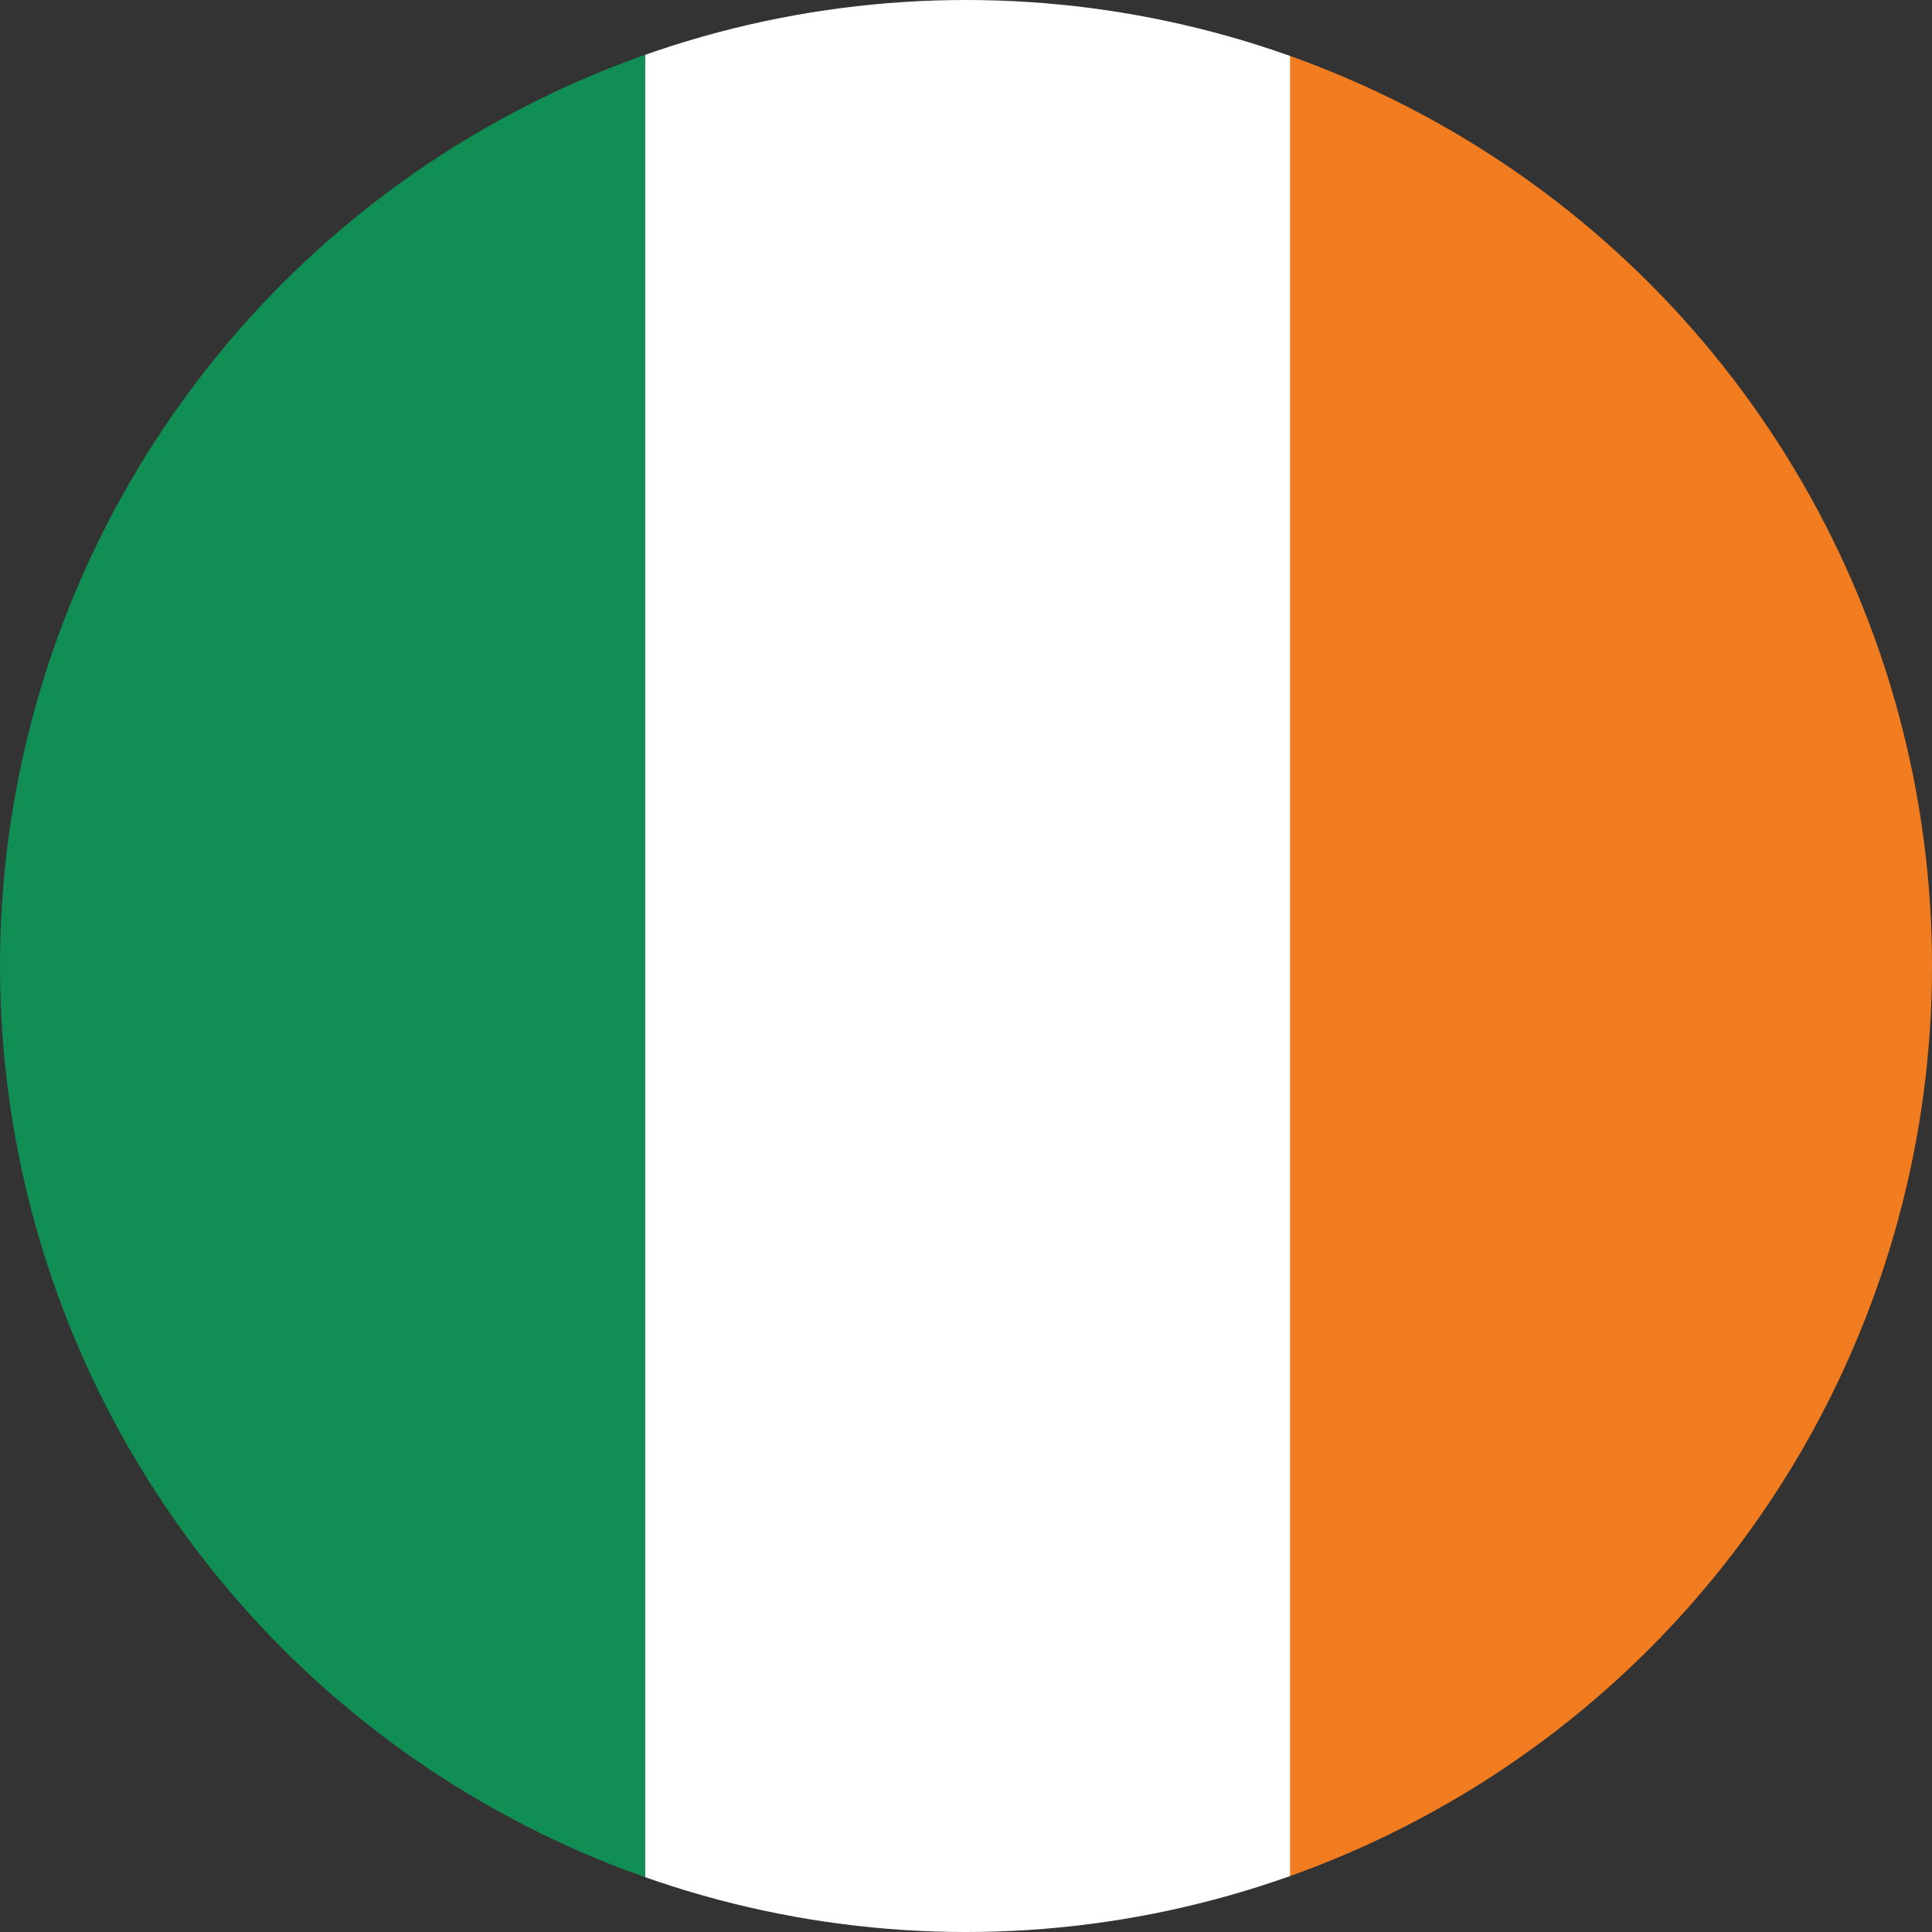
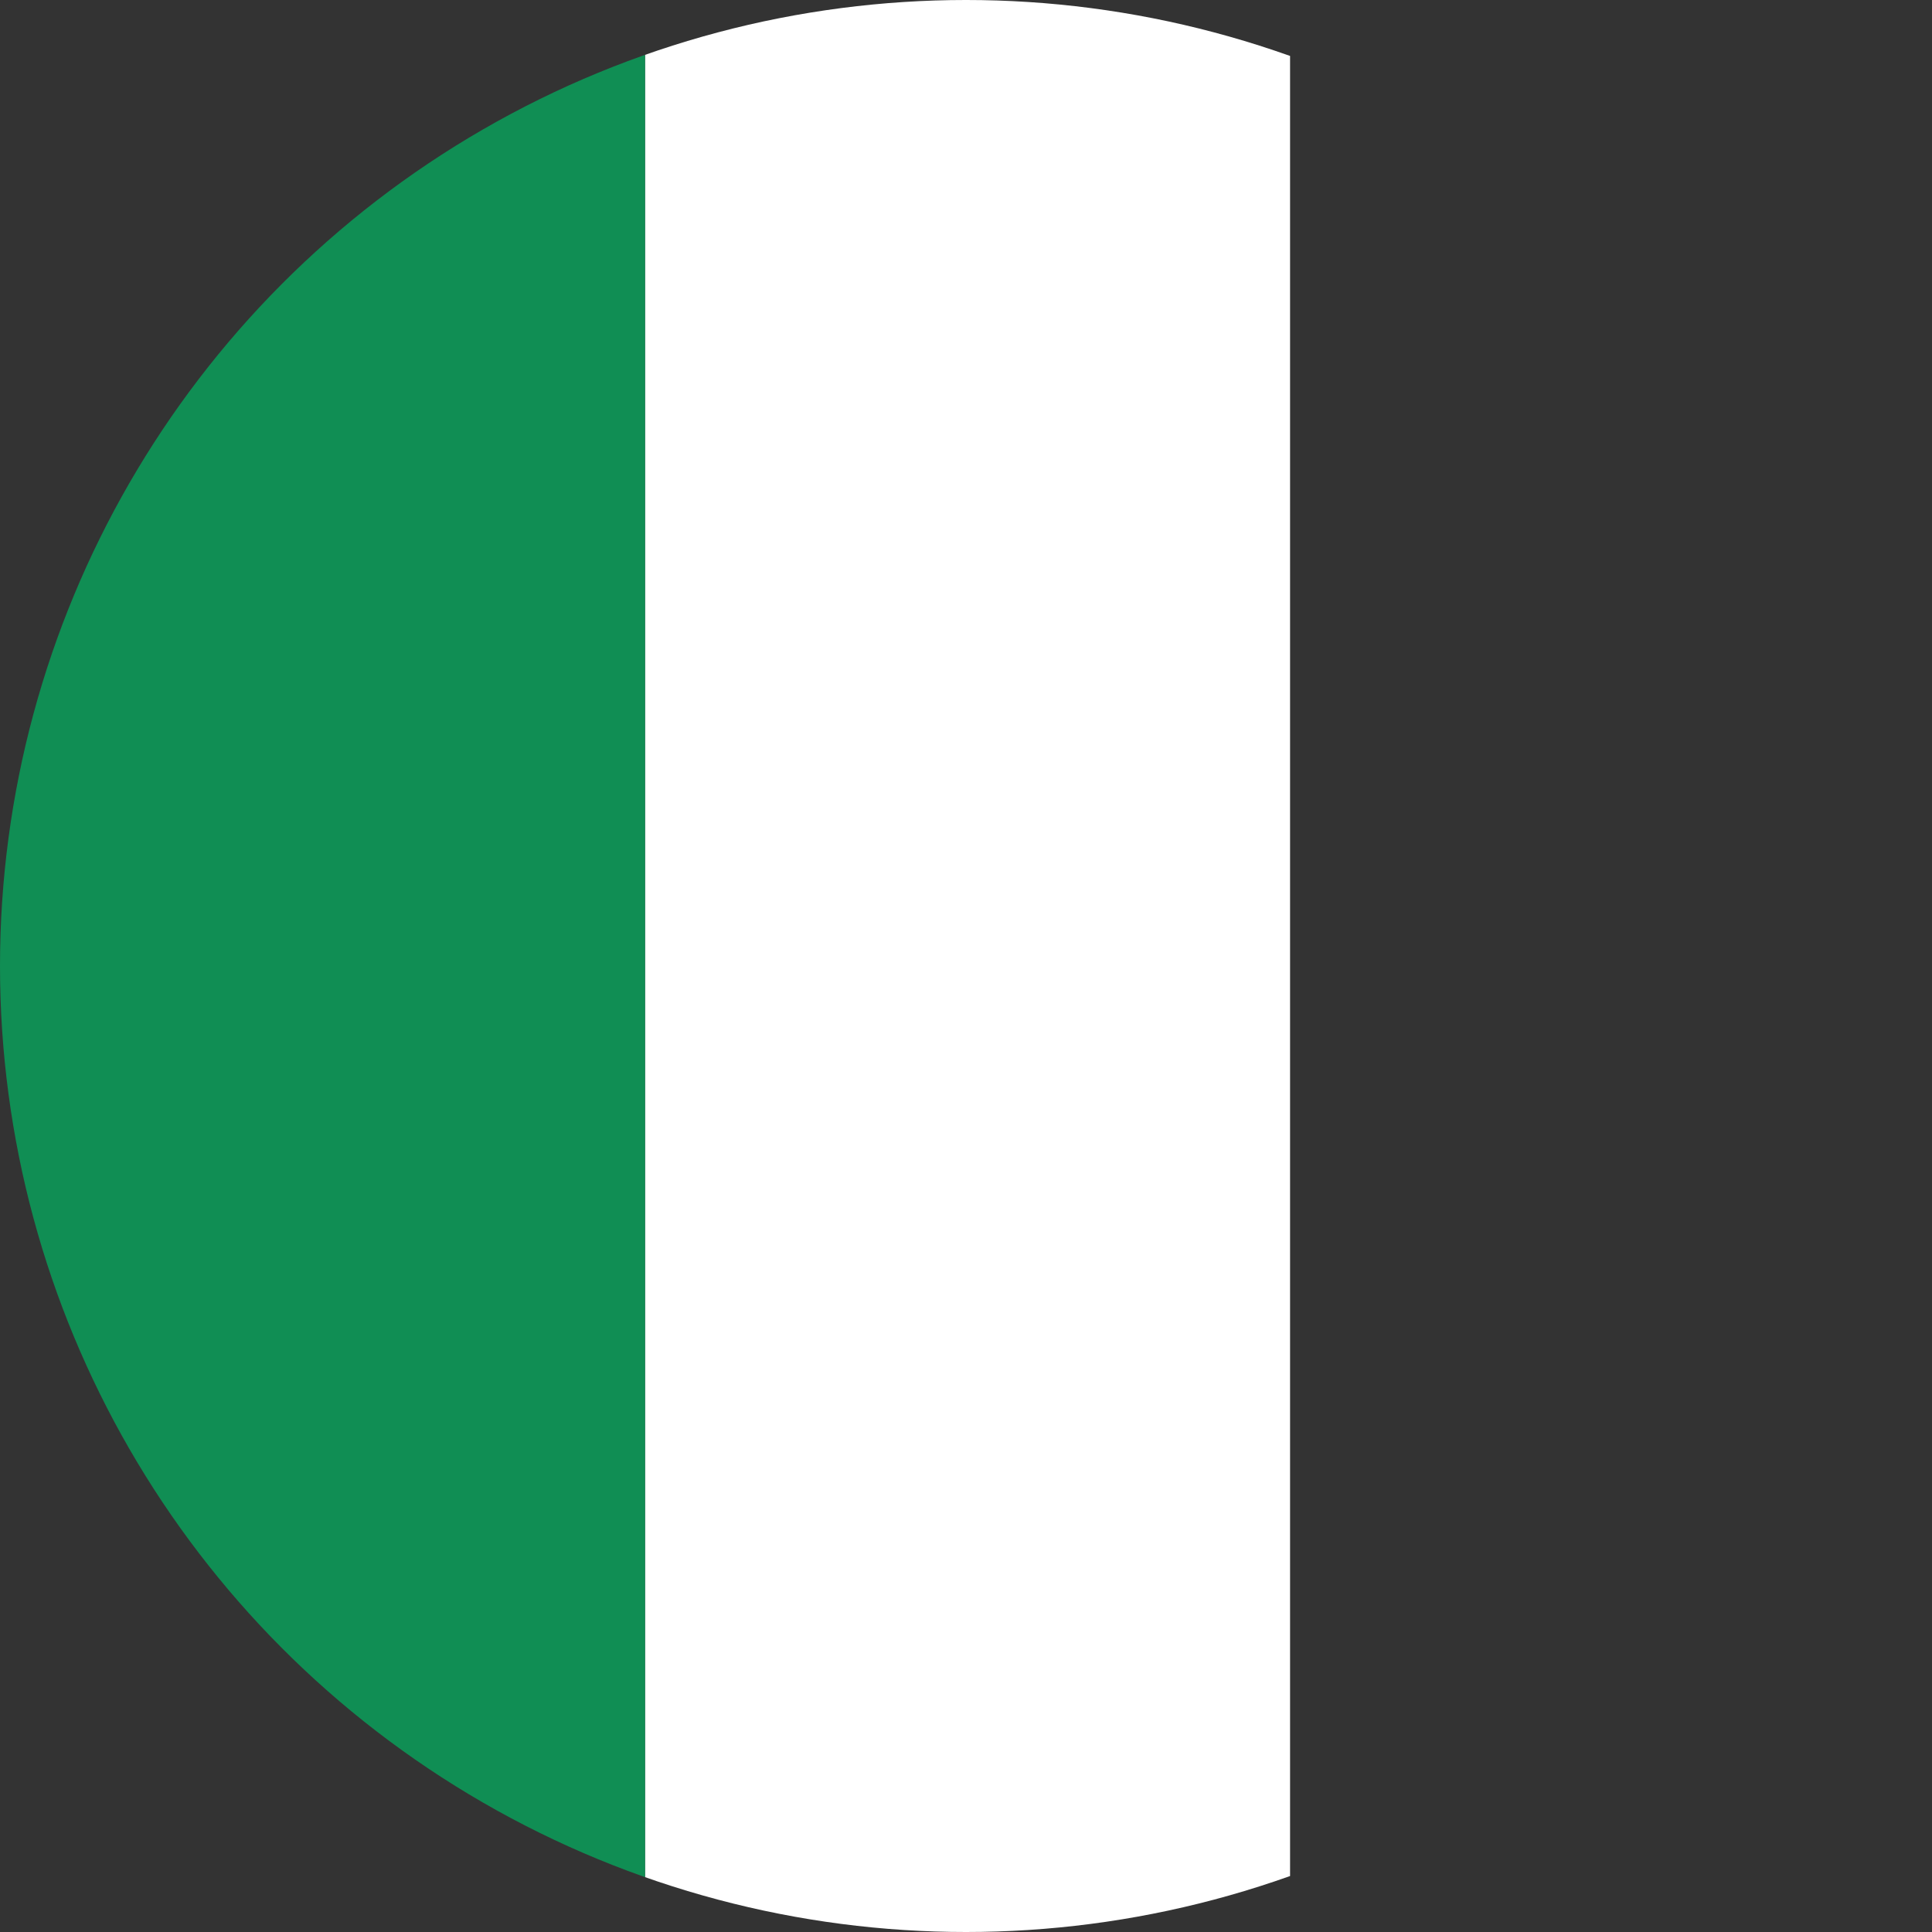
<svg xmlns="http://www.w3.org/2000/svg" height="62px" id="Layer_1" style="enable-background:new 0 0 62 62;" version="1.1" viewBox="0 0 62 62" width="62px" x="0px" y="0px">
  <rect x="0" y="0" width="62" height="62" fill="#333333" stroke="none" />
  <style type="text/css">
	.st0{clip-path:url(#SVGID_00000052101033795533738100000002951144375103288223_);}
	.st1{fill:#F27C20;}
	.st2{fill:#FFFFFF;}
	.st3{fill:#108E54;}
</style>
  <g>
    <g>
      <defs>
        <circle cx="31" cy="31" id="SVGID_1_" r="31" />
      </defs>
      <clipPath id="SVGID_00000016070286086828901250000006917143562225548465_">
        <use href="#SVGID_1_" style="overflow:visible;" />
      </clipPath>
      <g style="clip-path:url(#SVGID_00000016070286086828901250000006917143562225548465_);">
-         <rect class="st1" height="62" width="51.7" x="41.3" y="0" />
        <rect class="st2" height="62" width="20.7" x="20.7" y="0" />
        <rect class="st3" height="62" width="51.7" x="-31" y="0" />
      </g>
    </g>
  </g>
</svg>